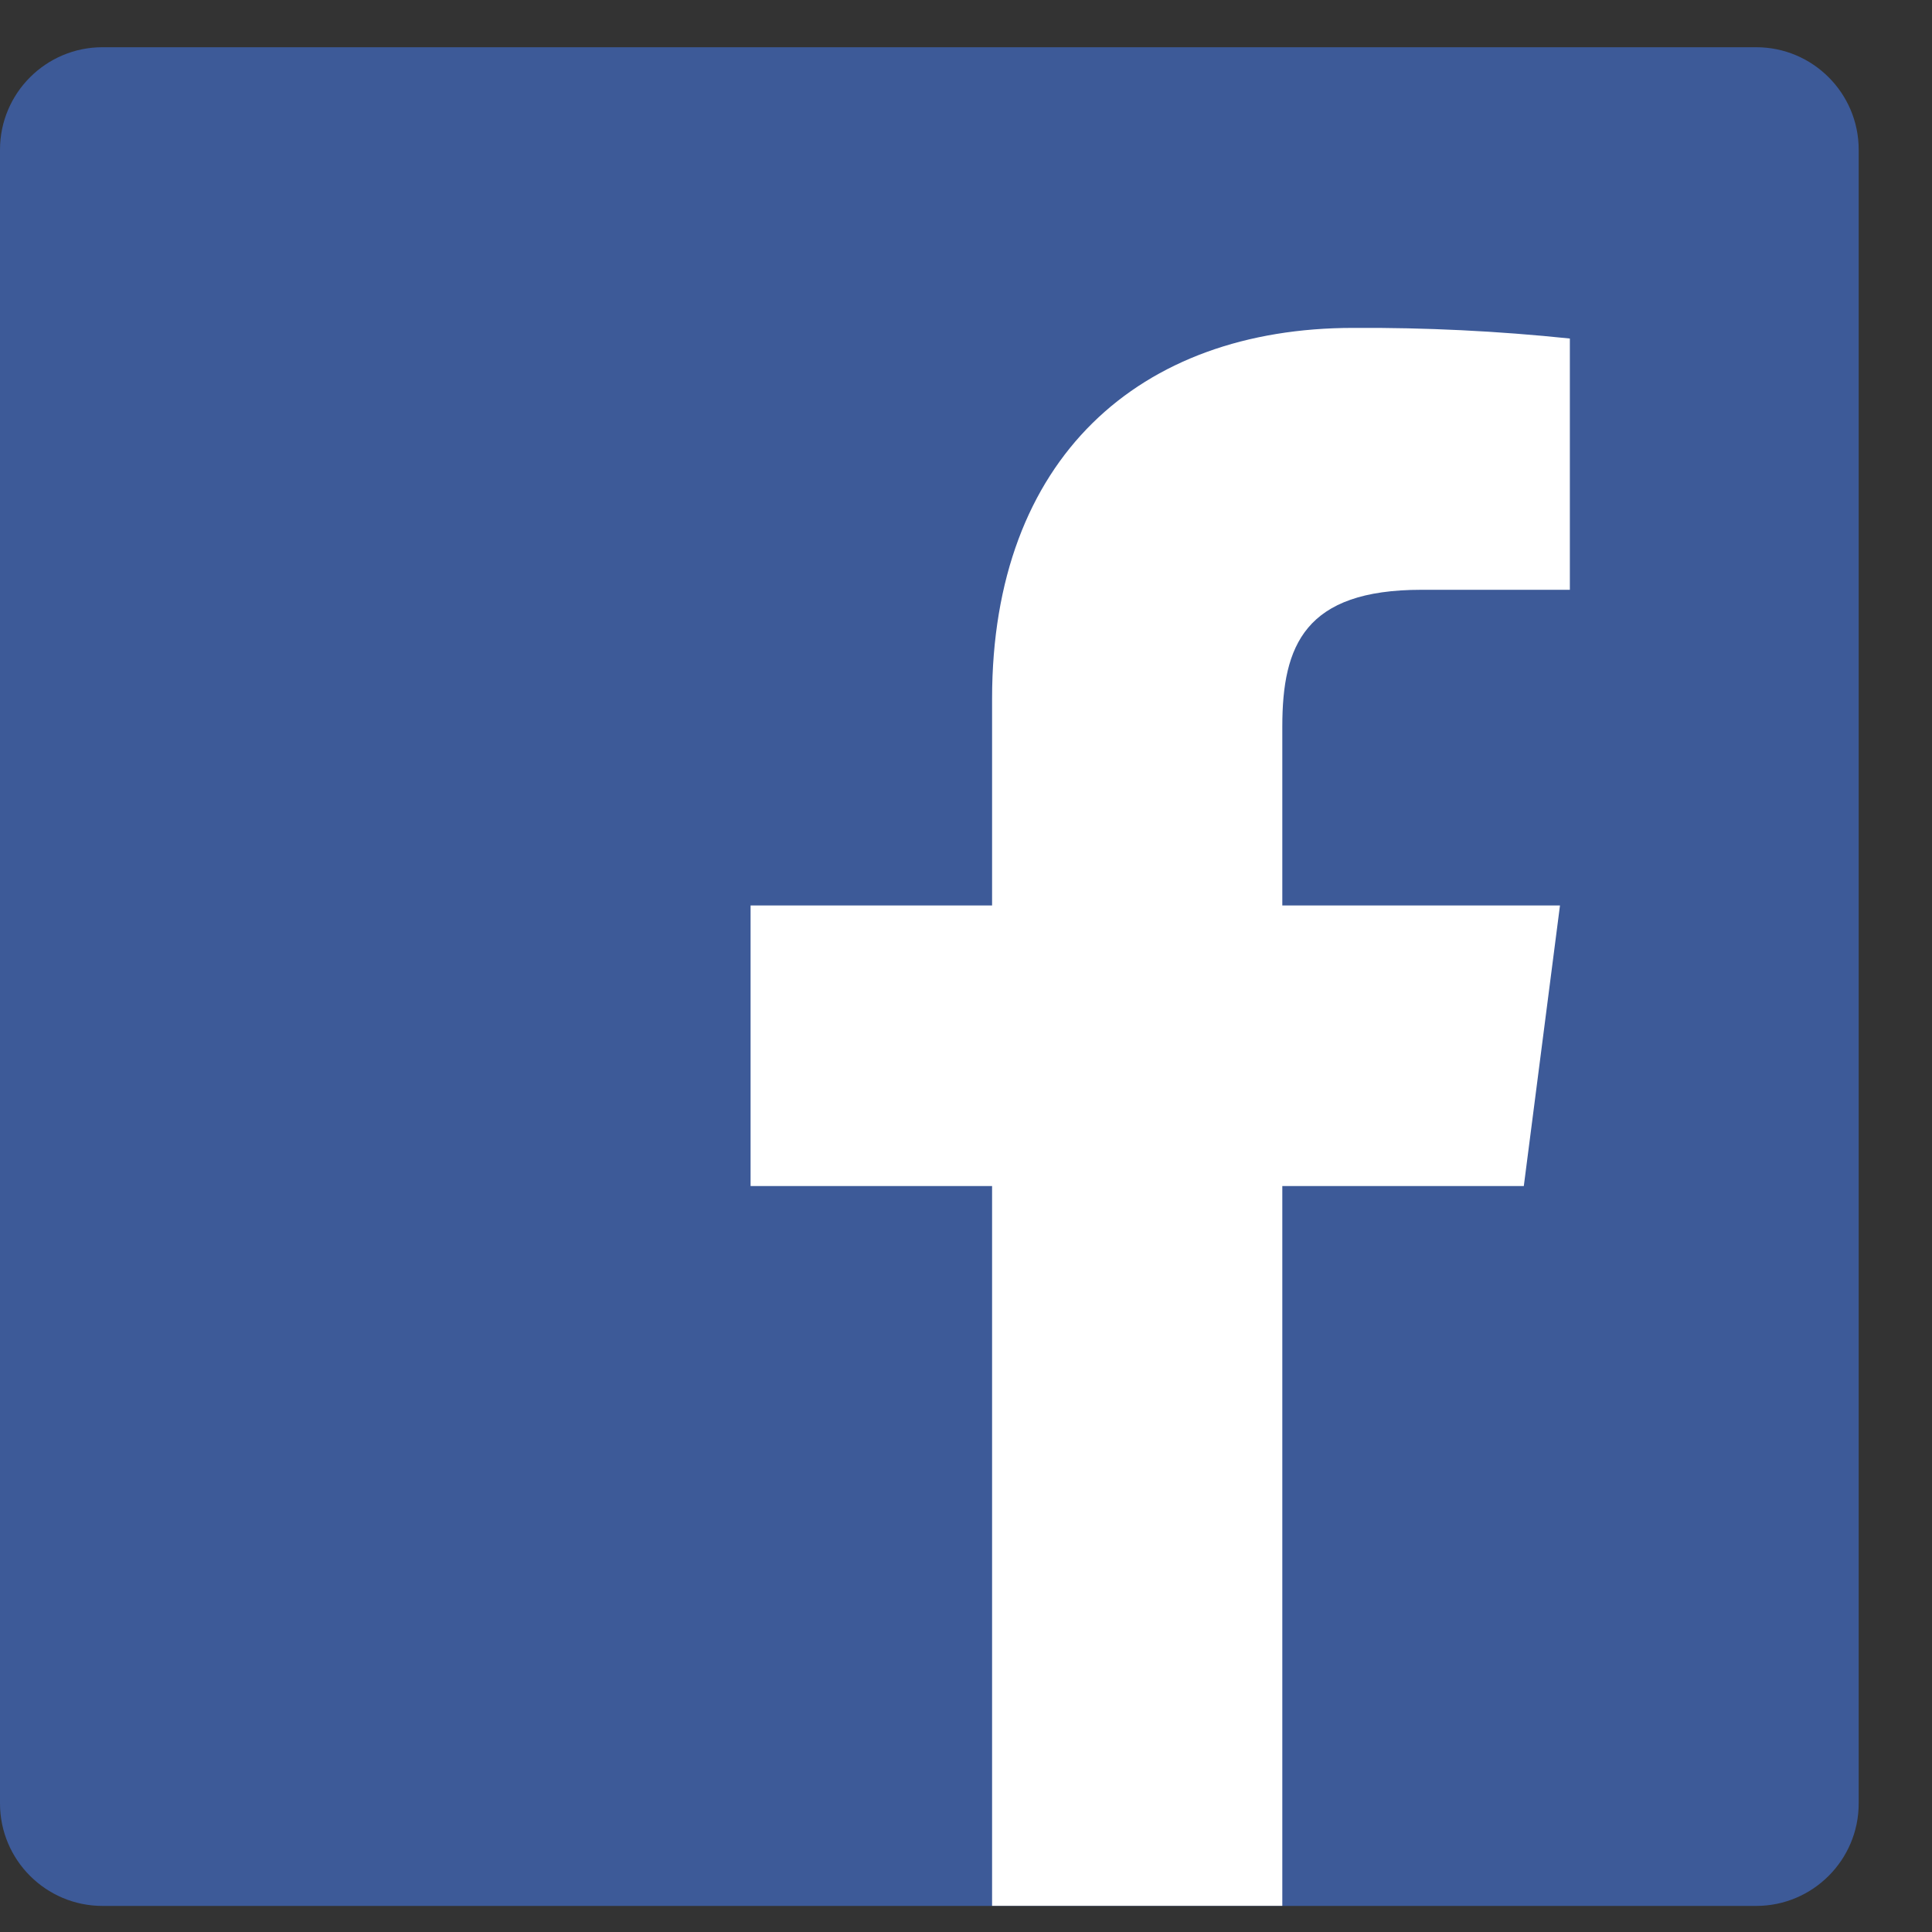
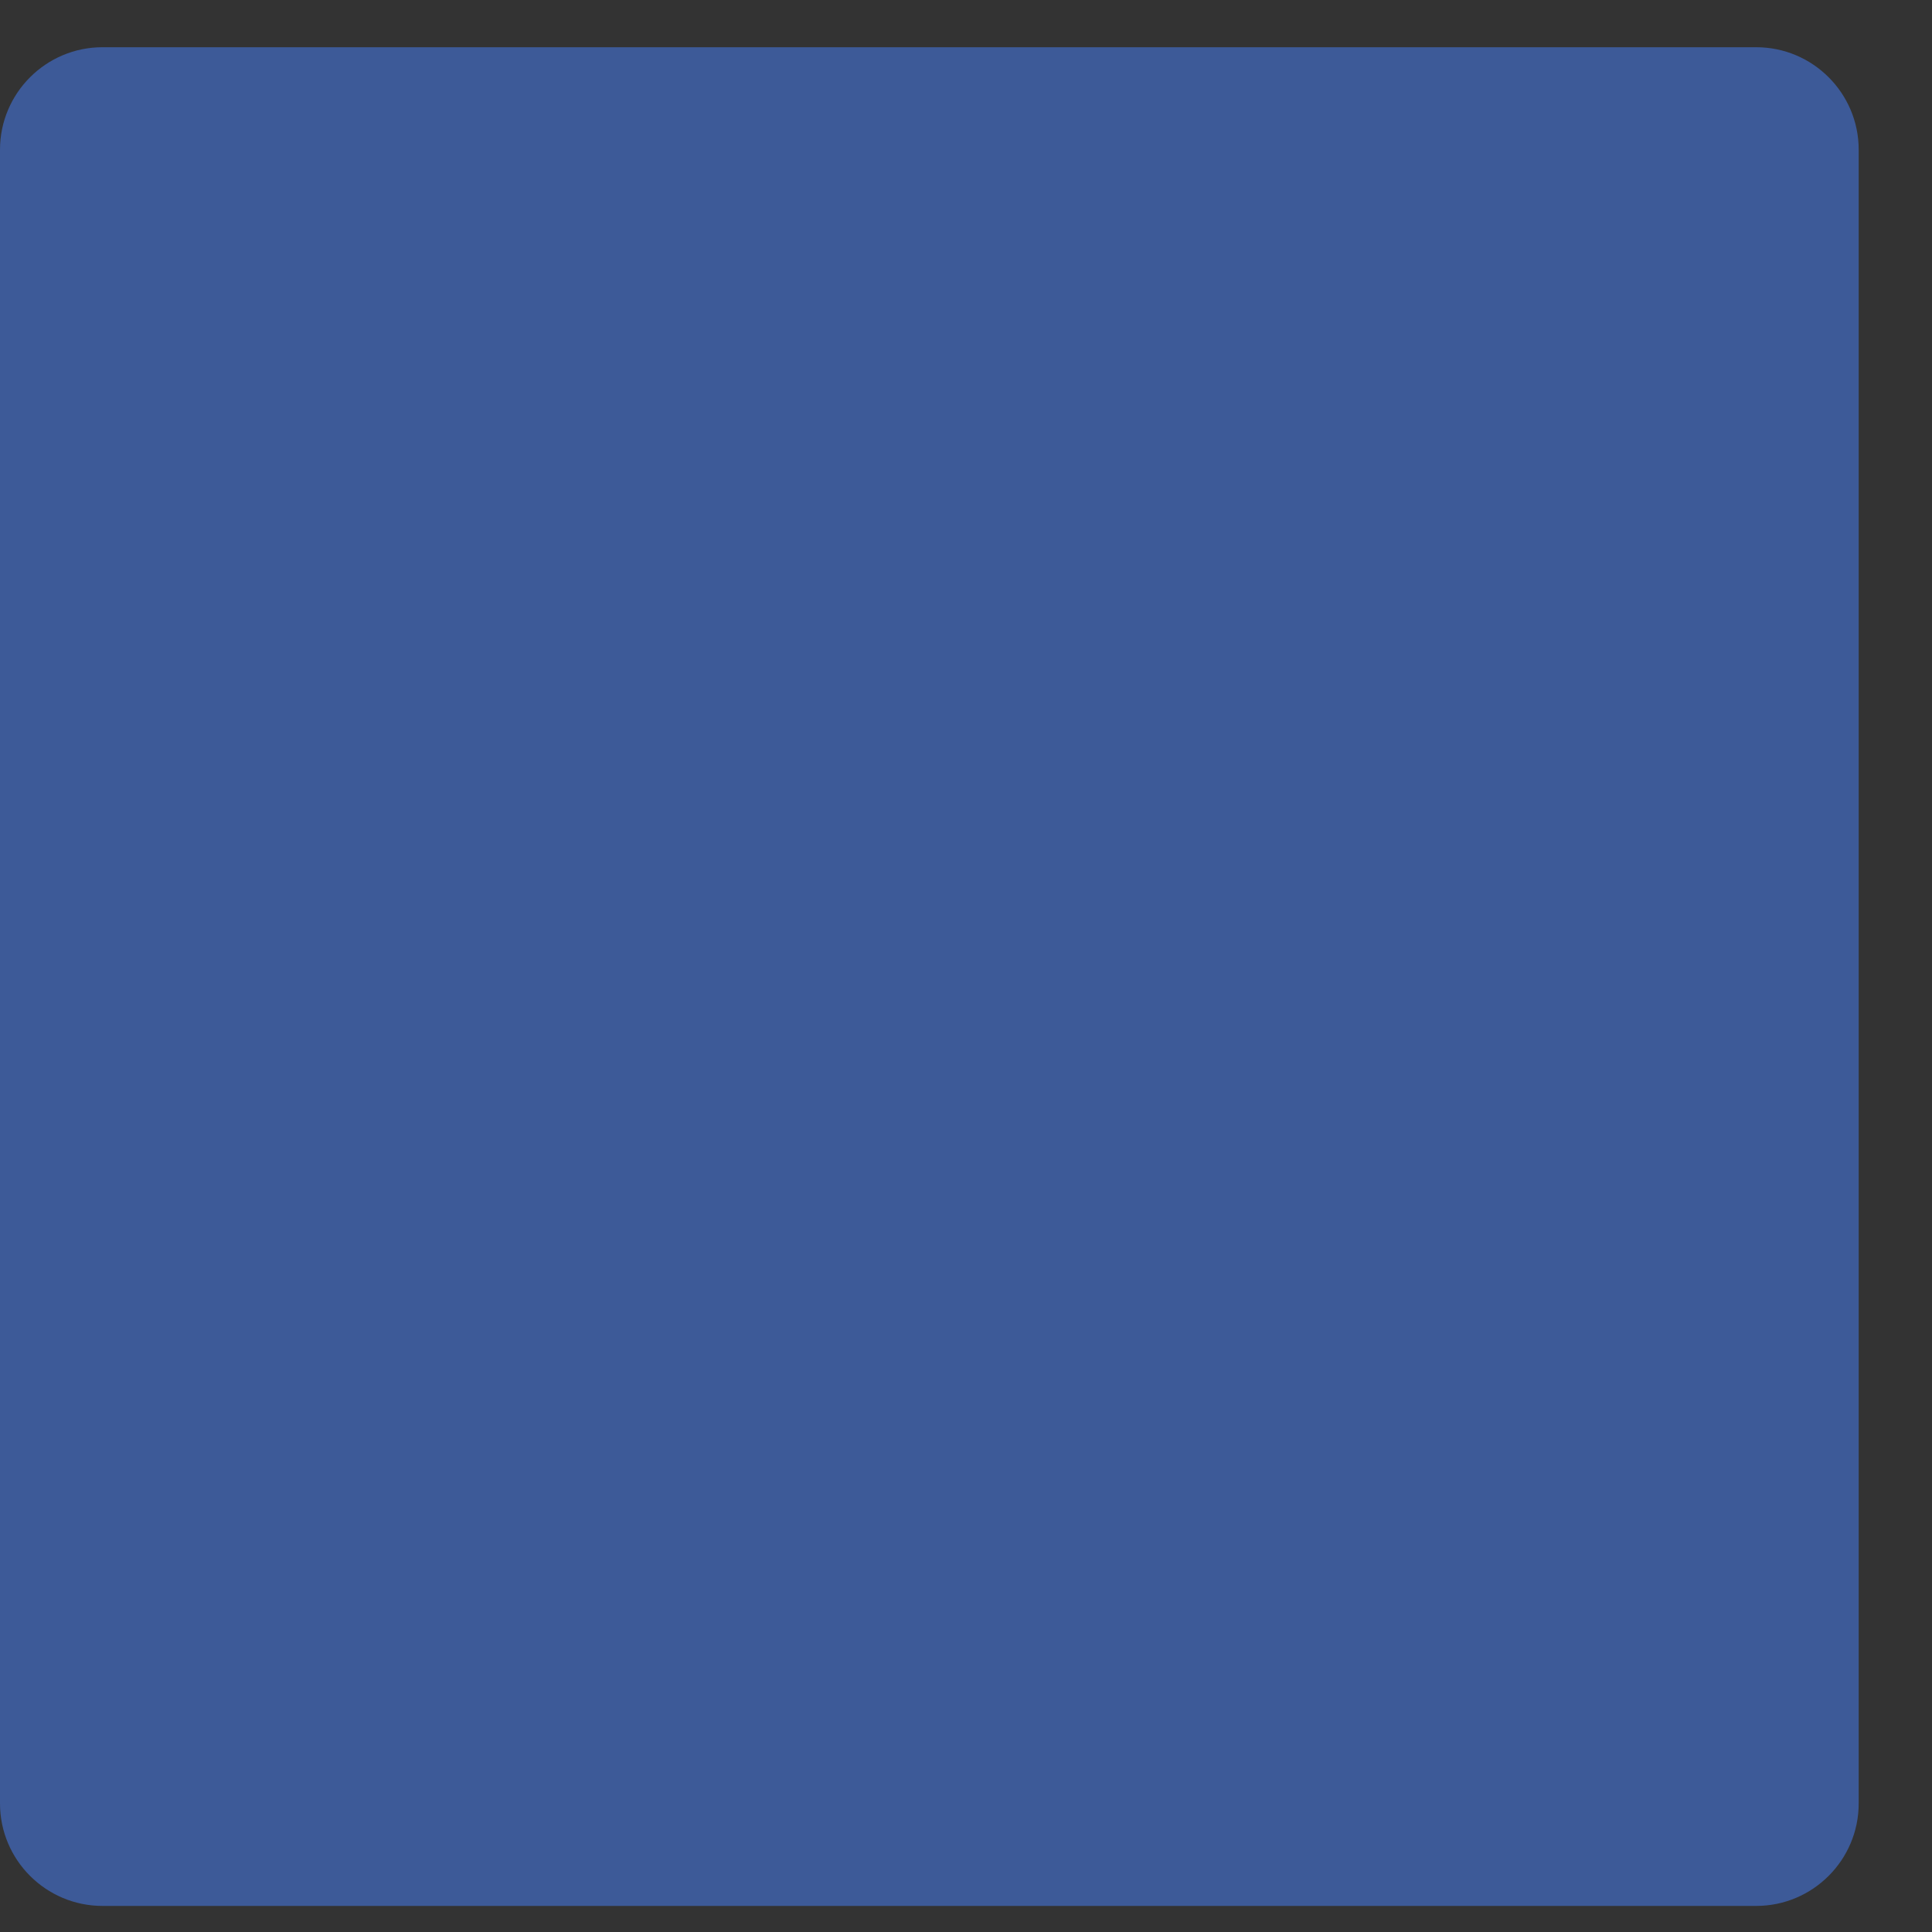
<svg xmlns="http://www.w3.org/2000/svg" width="18" height="18" viewBox="0 0 18 18" fill="none">
  <rect x="0" y="0" width="18" height="18" fill="#333333" stroke="none" />
  <path d="M16.362 0.44H0.955C0.428 0.44 0 0.868 0 1.395V16.802C0 17.329 0.428 17.757 0.955 17.757H16.362C16.889 17.757 17.317 17.329 17.317 16.802V1.395C17.317 0.868 16.889 0.44 16.362 0.44Z" fill="#3D5A98" />
-   <path d="M11.947 17.756V11.05H14.197L14.534 8.436H11.947V6.768C11.947 6.012 12.158 5.495 13.242 5.495H14.626V3.154C13.956 3.084 13.282 3.051 12.608 3.055C10.616 3.055 9.243 4.269 9.243 6.509V8.436H6.993V11.05H9.243V17.756H11.947Z" fill="white" />
</svg>